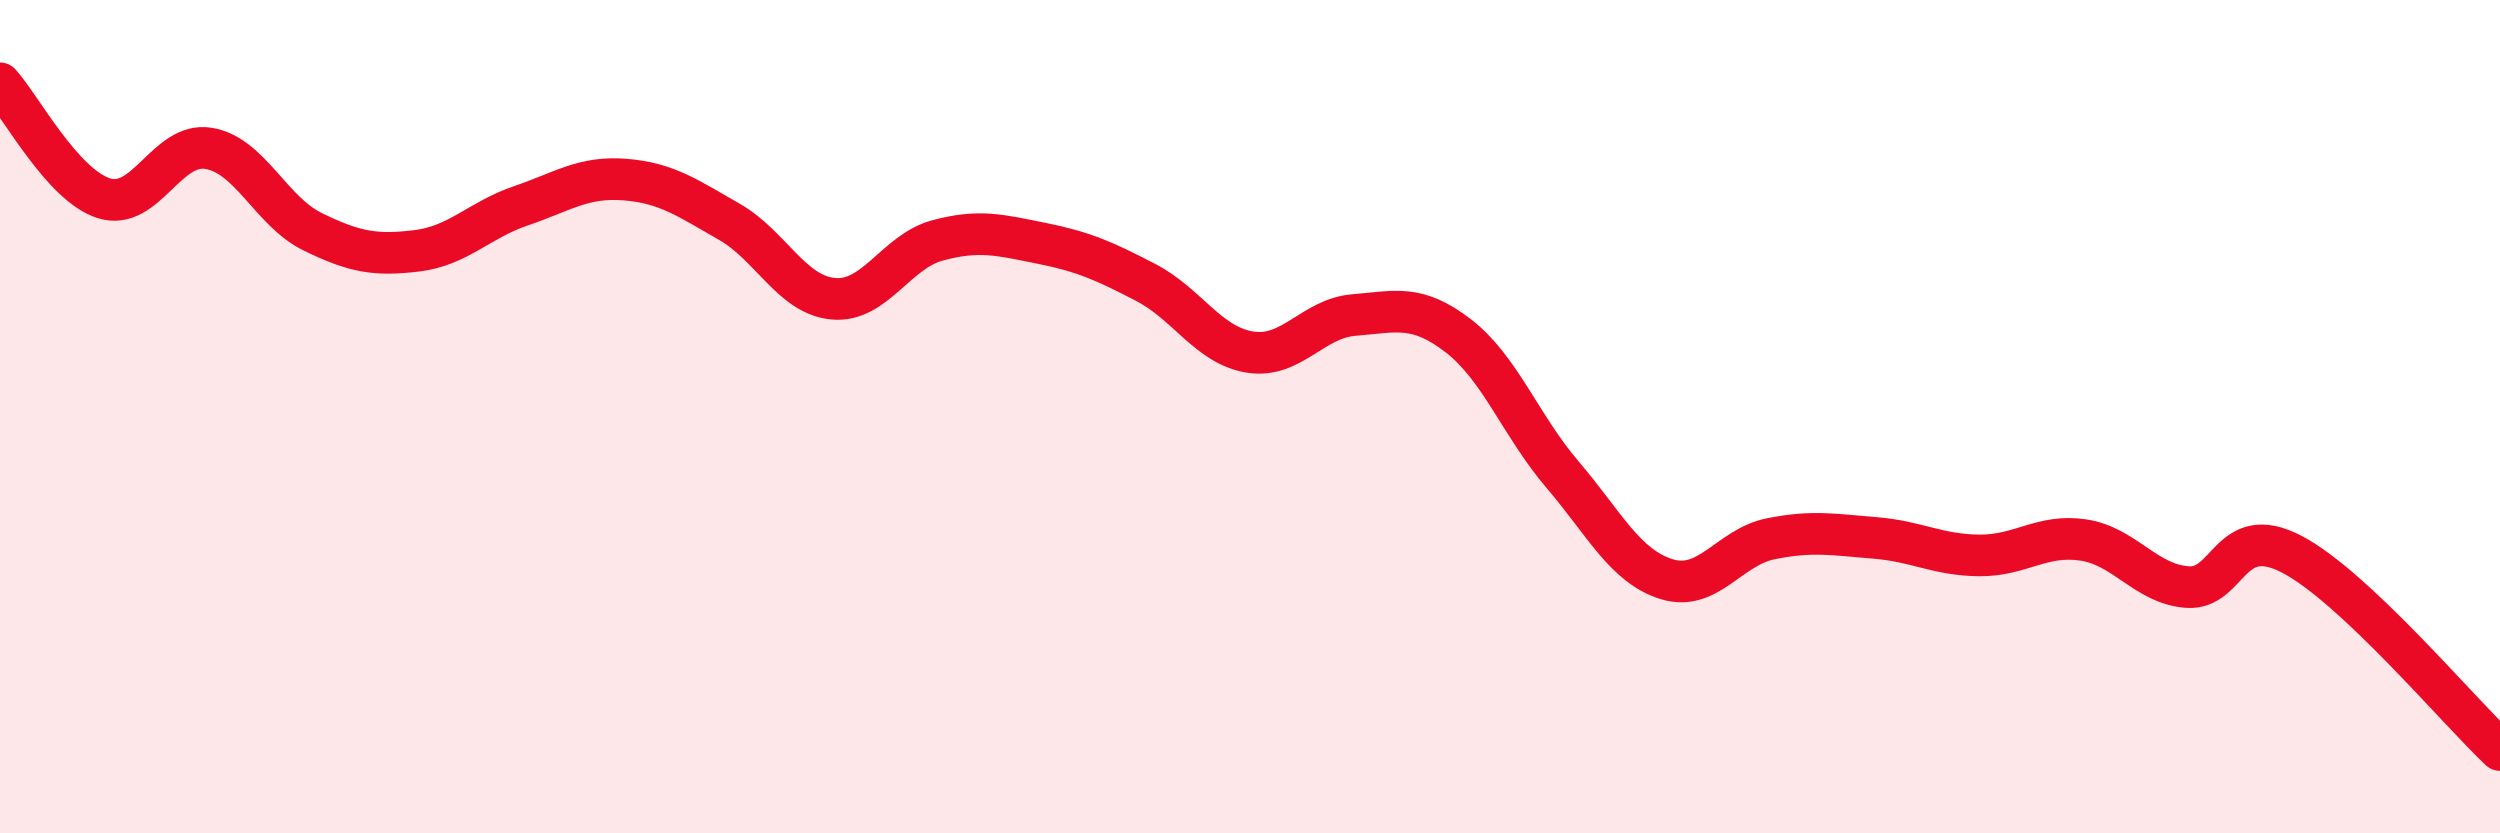
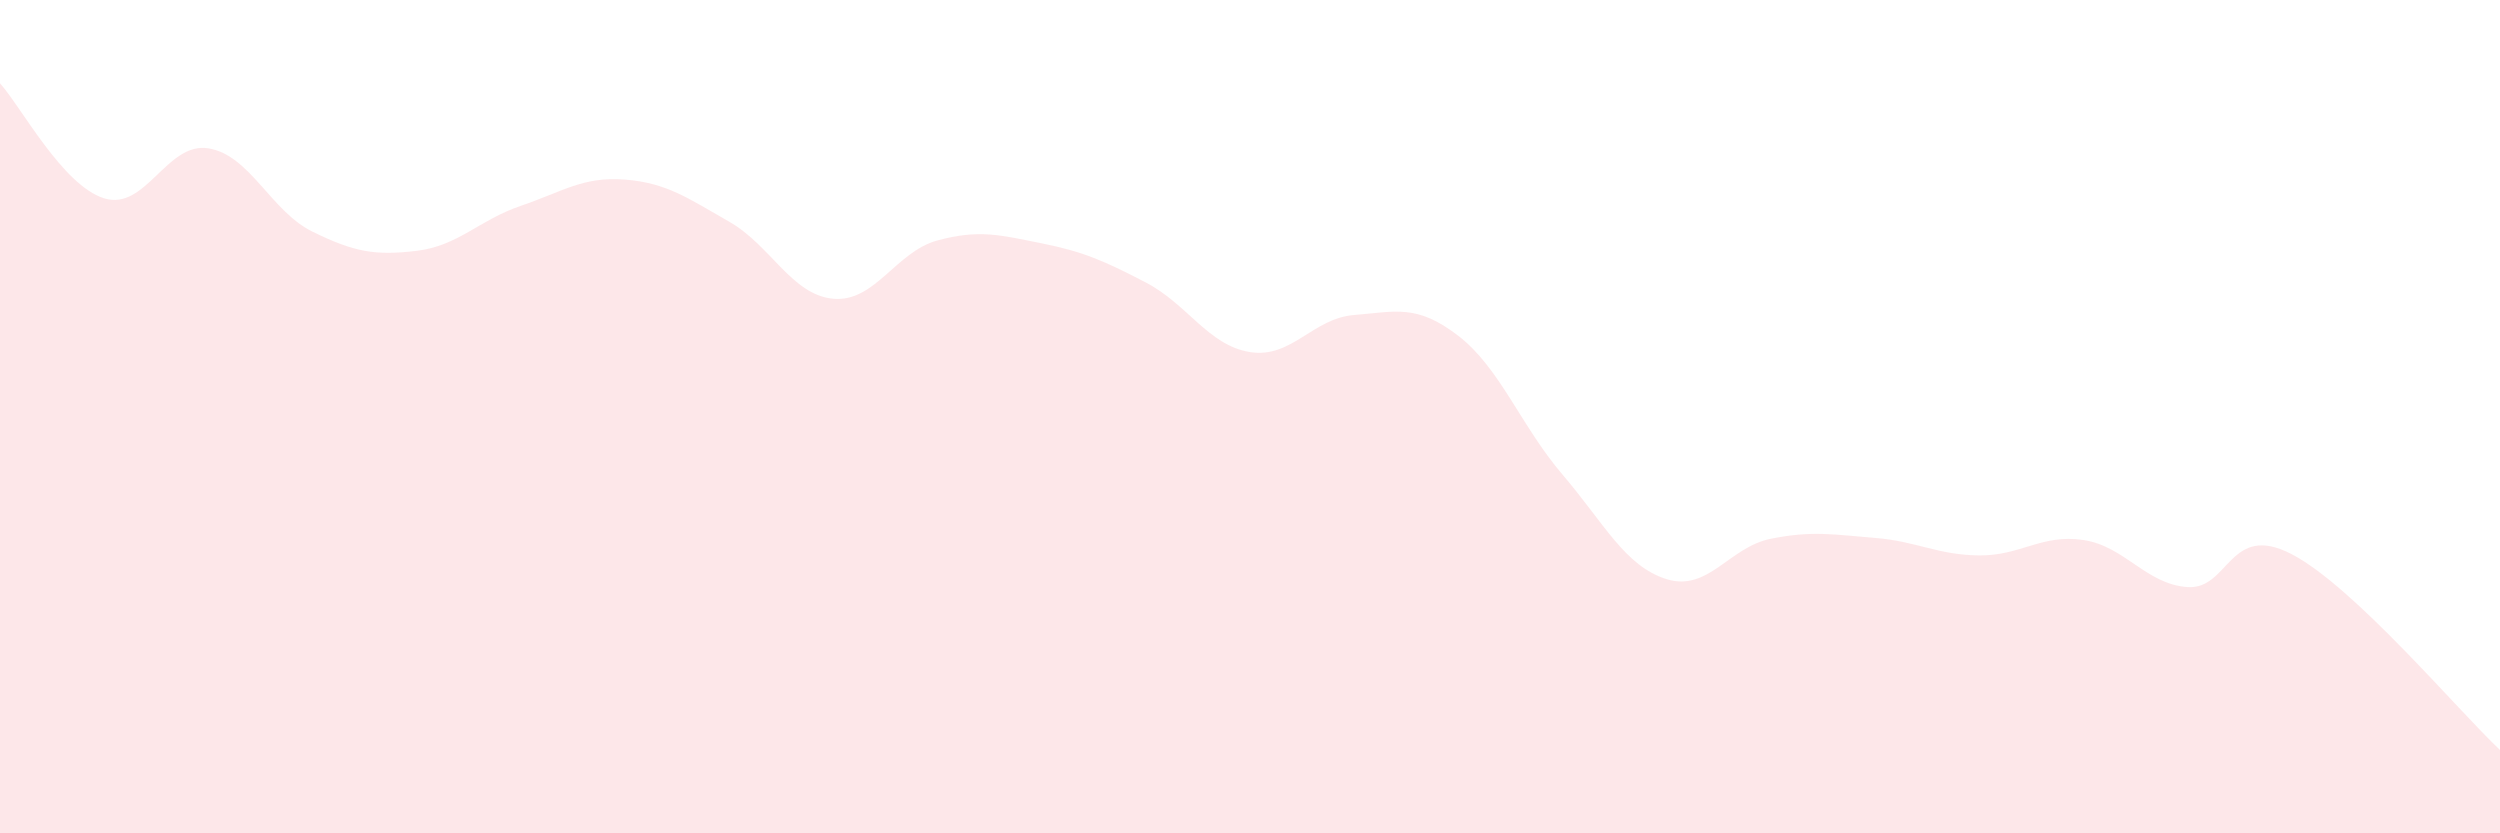
<svg xmlns="http://www.w3.org/2000/svg" width="60" height="20" viewBox="0 0 60 20">
  <path d="M 0,2 C 0.5,2.55 1.5,4.45 2.5,4.76 C 3.5,5.07 4,3.4 5,3.56 C 6,3.72 6.5,5.07 7.5,5.56 C 8.5,6.05 9,6.14 10,6.02 C 11,5.9 11.5,5.28 12.5,4.94 C 13.5,4.6 14,4.23 15,4.31 C 16,4.39 16.5,4.75 17.5,5.32 C 18.5,5.89 19,7.08 20,7.17 C 21,7.26 21.5,6.04 22.5,5.77 C 23.5,5.5 24,5.64 25,5.84 C 26,6.04 26.5,6.26 27.5,6.78 C 28.5,7.3 29,8.29 30,8.45 C 31,8.61 31.5,7.64 32.5,7.56 C 33.5,7.48 34,7.29 35,8.06 C 36,8.83 36.5,10.22 37.5,11.39 C 38.5,12.56 39,13.59 40,13.9 C 41,14.21 41.5,13.13 42.5,12.93 C 43.5,12.73 44,12.83 45,12.91 C 46,12.99 46.5,13.32 47.5,13.33 C 48.5,13.34 49,12.81 50,12.96 C 51,13.11 51.5,14.02 52.5,14.09 C 53.5,14.16 53.5,12.52 55,13.3 C 56.5,14.08 59,17.06 60,18L60 20L0 20Z" fill="#EB0A25" opacity="0.1" stroke-linecap="round" stroke-linejoin="round" />
-   <path d="M 0,2 C 0.5,2.55 1.5,4.45 2.5,4.76 C 3.5,5.07 4,3.4 5,3.56 C 6,3.72 6.5,5.07 7.5,5.56 C 8.5,6.05 9,6.14 10,6.02 C 11,5.9 11.5,5.28 12.5,4.94 C 13.5,4.6 14,4.23 15,4.31 C 16,4.39 16.5,4.75 17.5,5.32 C 18.5,5.89 19,7.08 20,7.17 C 21,7.26 21.5,6.04 22.5,5.77 C 23.5,5.5 24,5.64 25,5.84 C 26,6.04 26.5,6.26 27.5,6.78 C 28.5,7.3 29,8.29 30,8.45 C 31,8.61 31.5,7.64 32.5,7.56 C 33.5,7.48 34,7.29 35,8.06 C 36,8.83 36.5,10.22 37.5,11.39 C 38.5,12.56 39,13.59 40,13.9 C 41,14.21 41.5,13.13 42.5,12.93 C 43.5,12.73 44,12.83 45,12.91 C 46,12.99 46.5,13.32 47.5,13.33 C 48.5,13.34 49,12.81 50,12.96 C 51,13.11 51.5,14.02 52.5,14.09 C 53.5,14.16 53.5,12.52 55,13.3 C 56.5,14.08 59,17.06 60,18" stroke="#EB0A25" stroke-width="1" fill="none" stroke-linecap="round" stroke-linejoin="round" />
</svg>